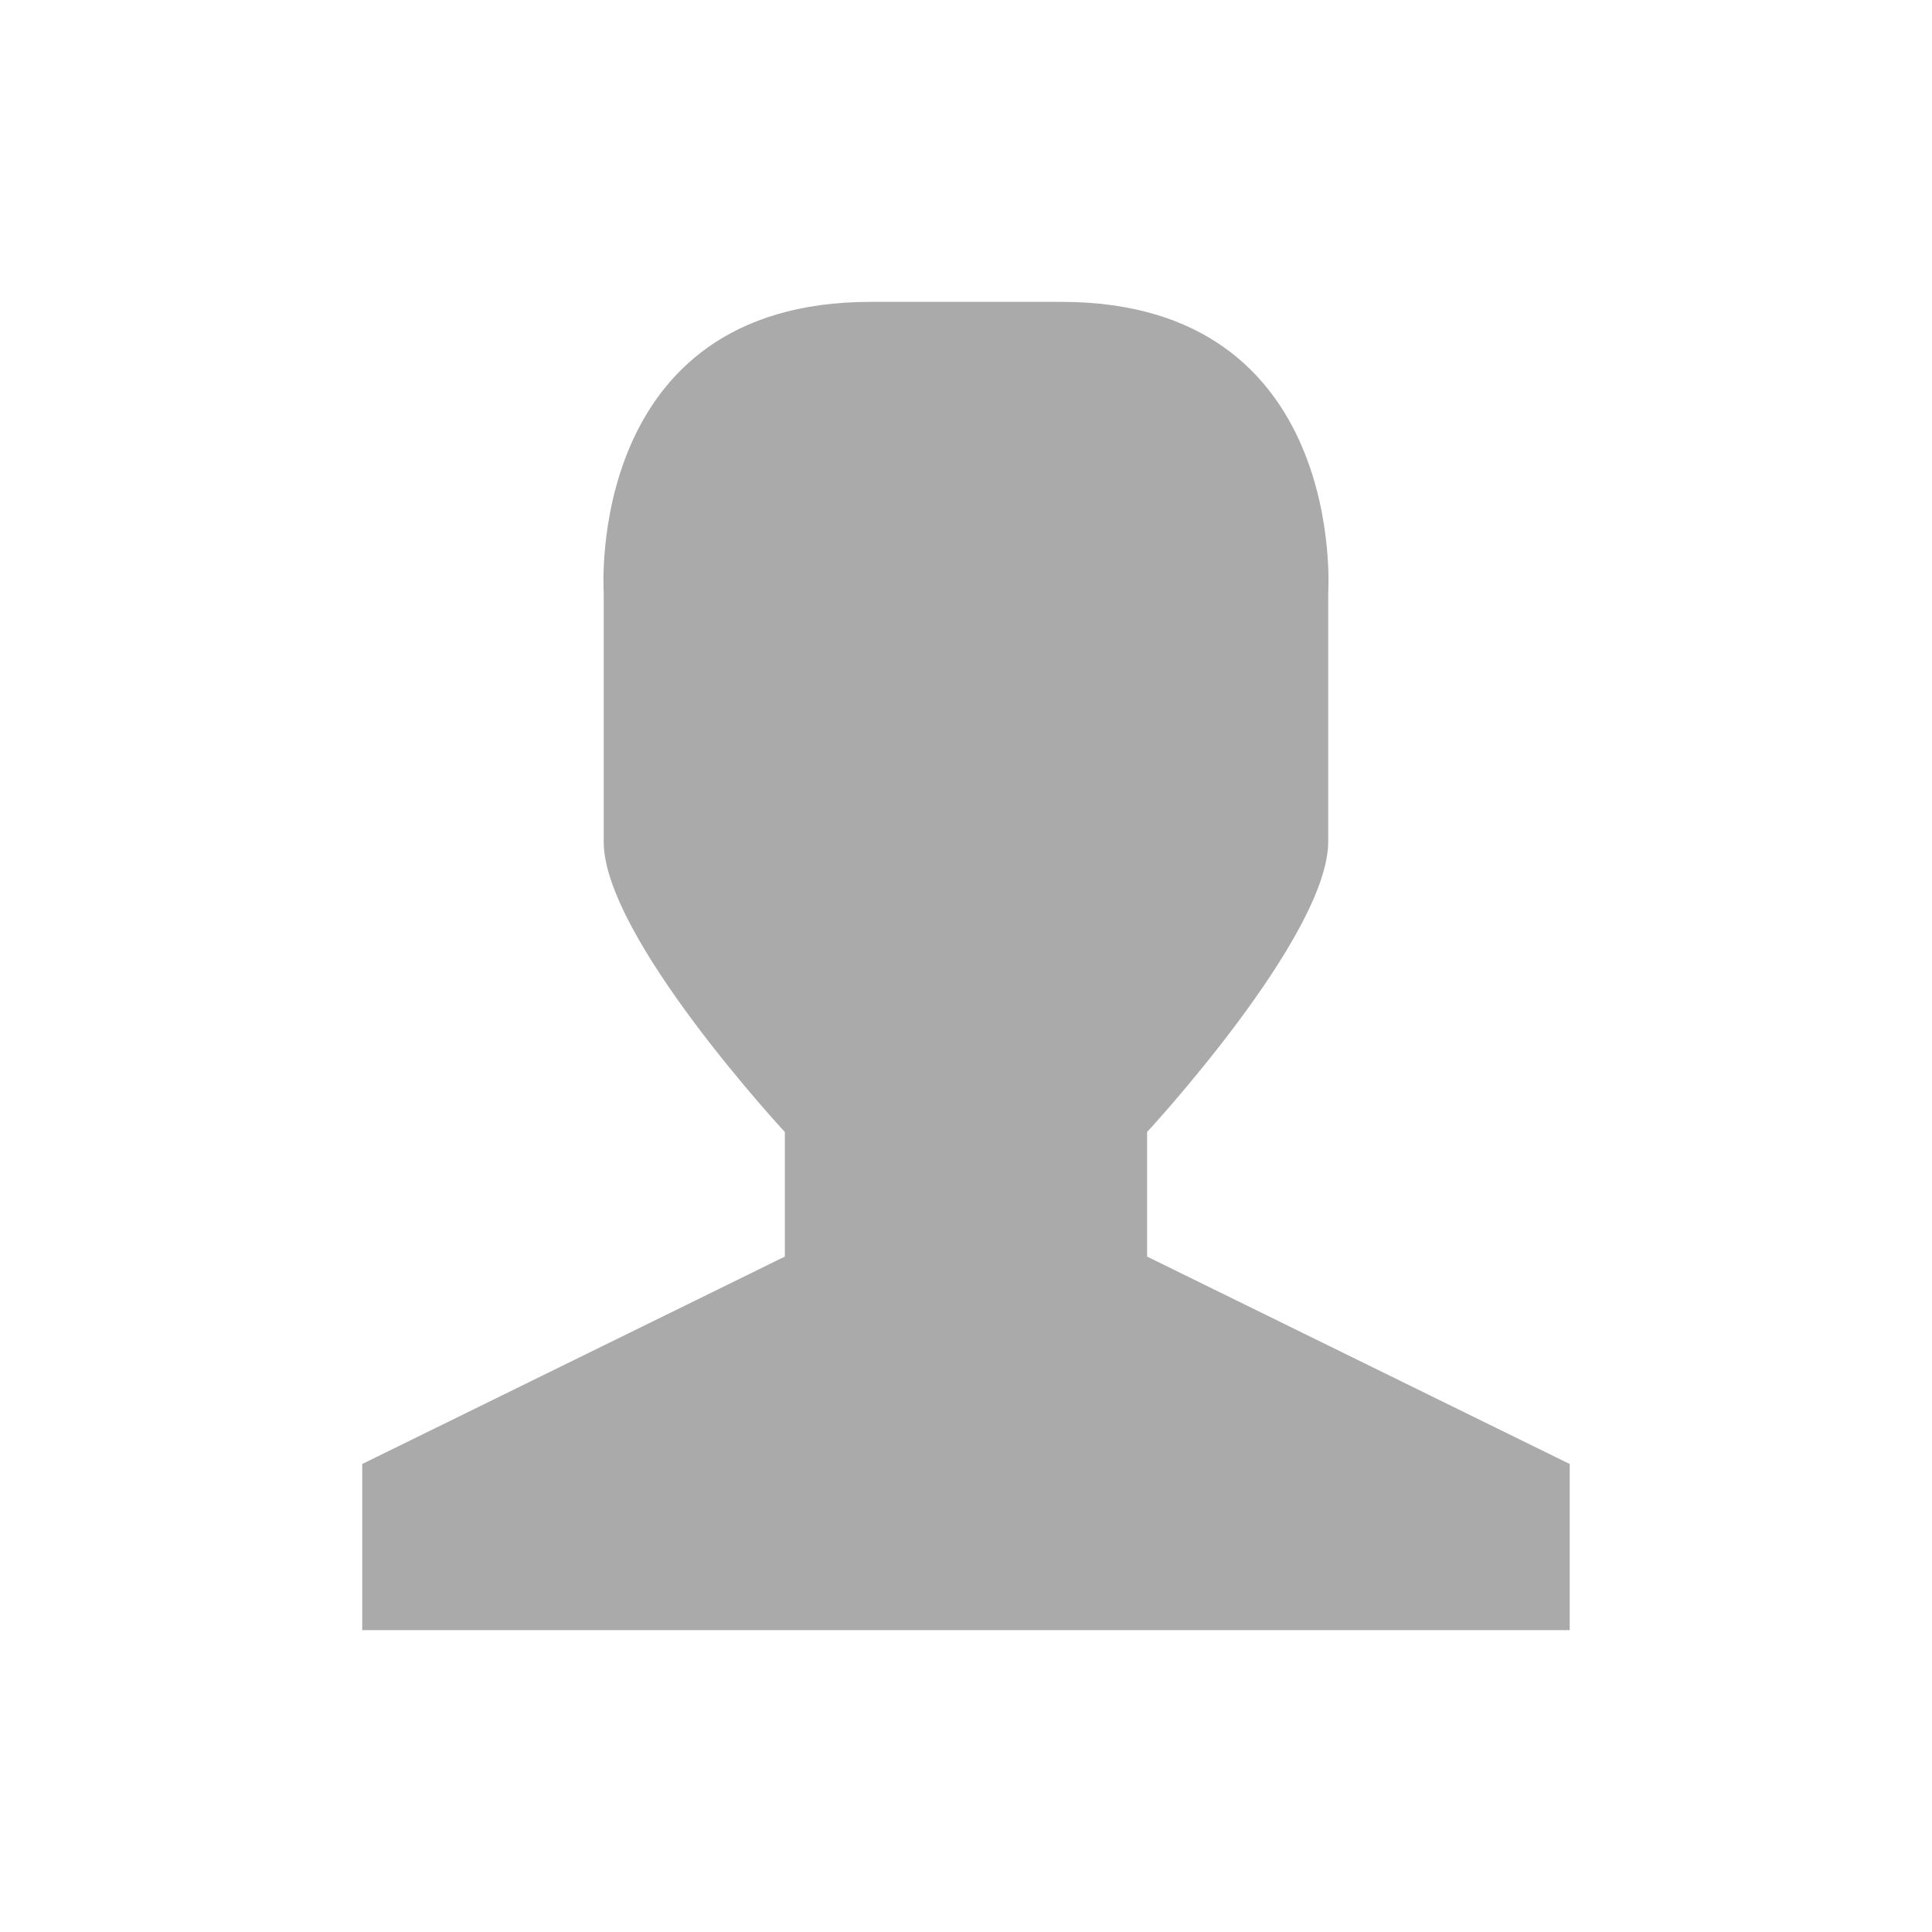
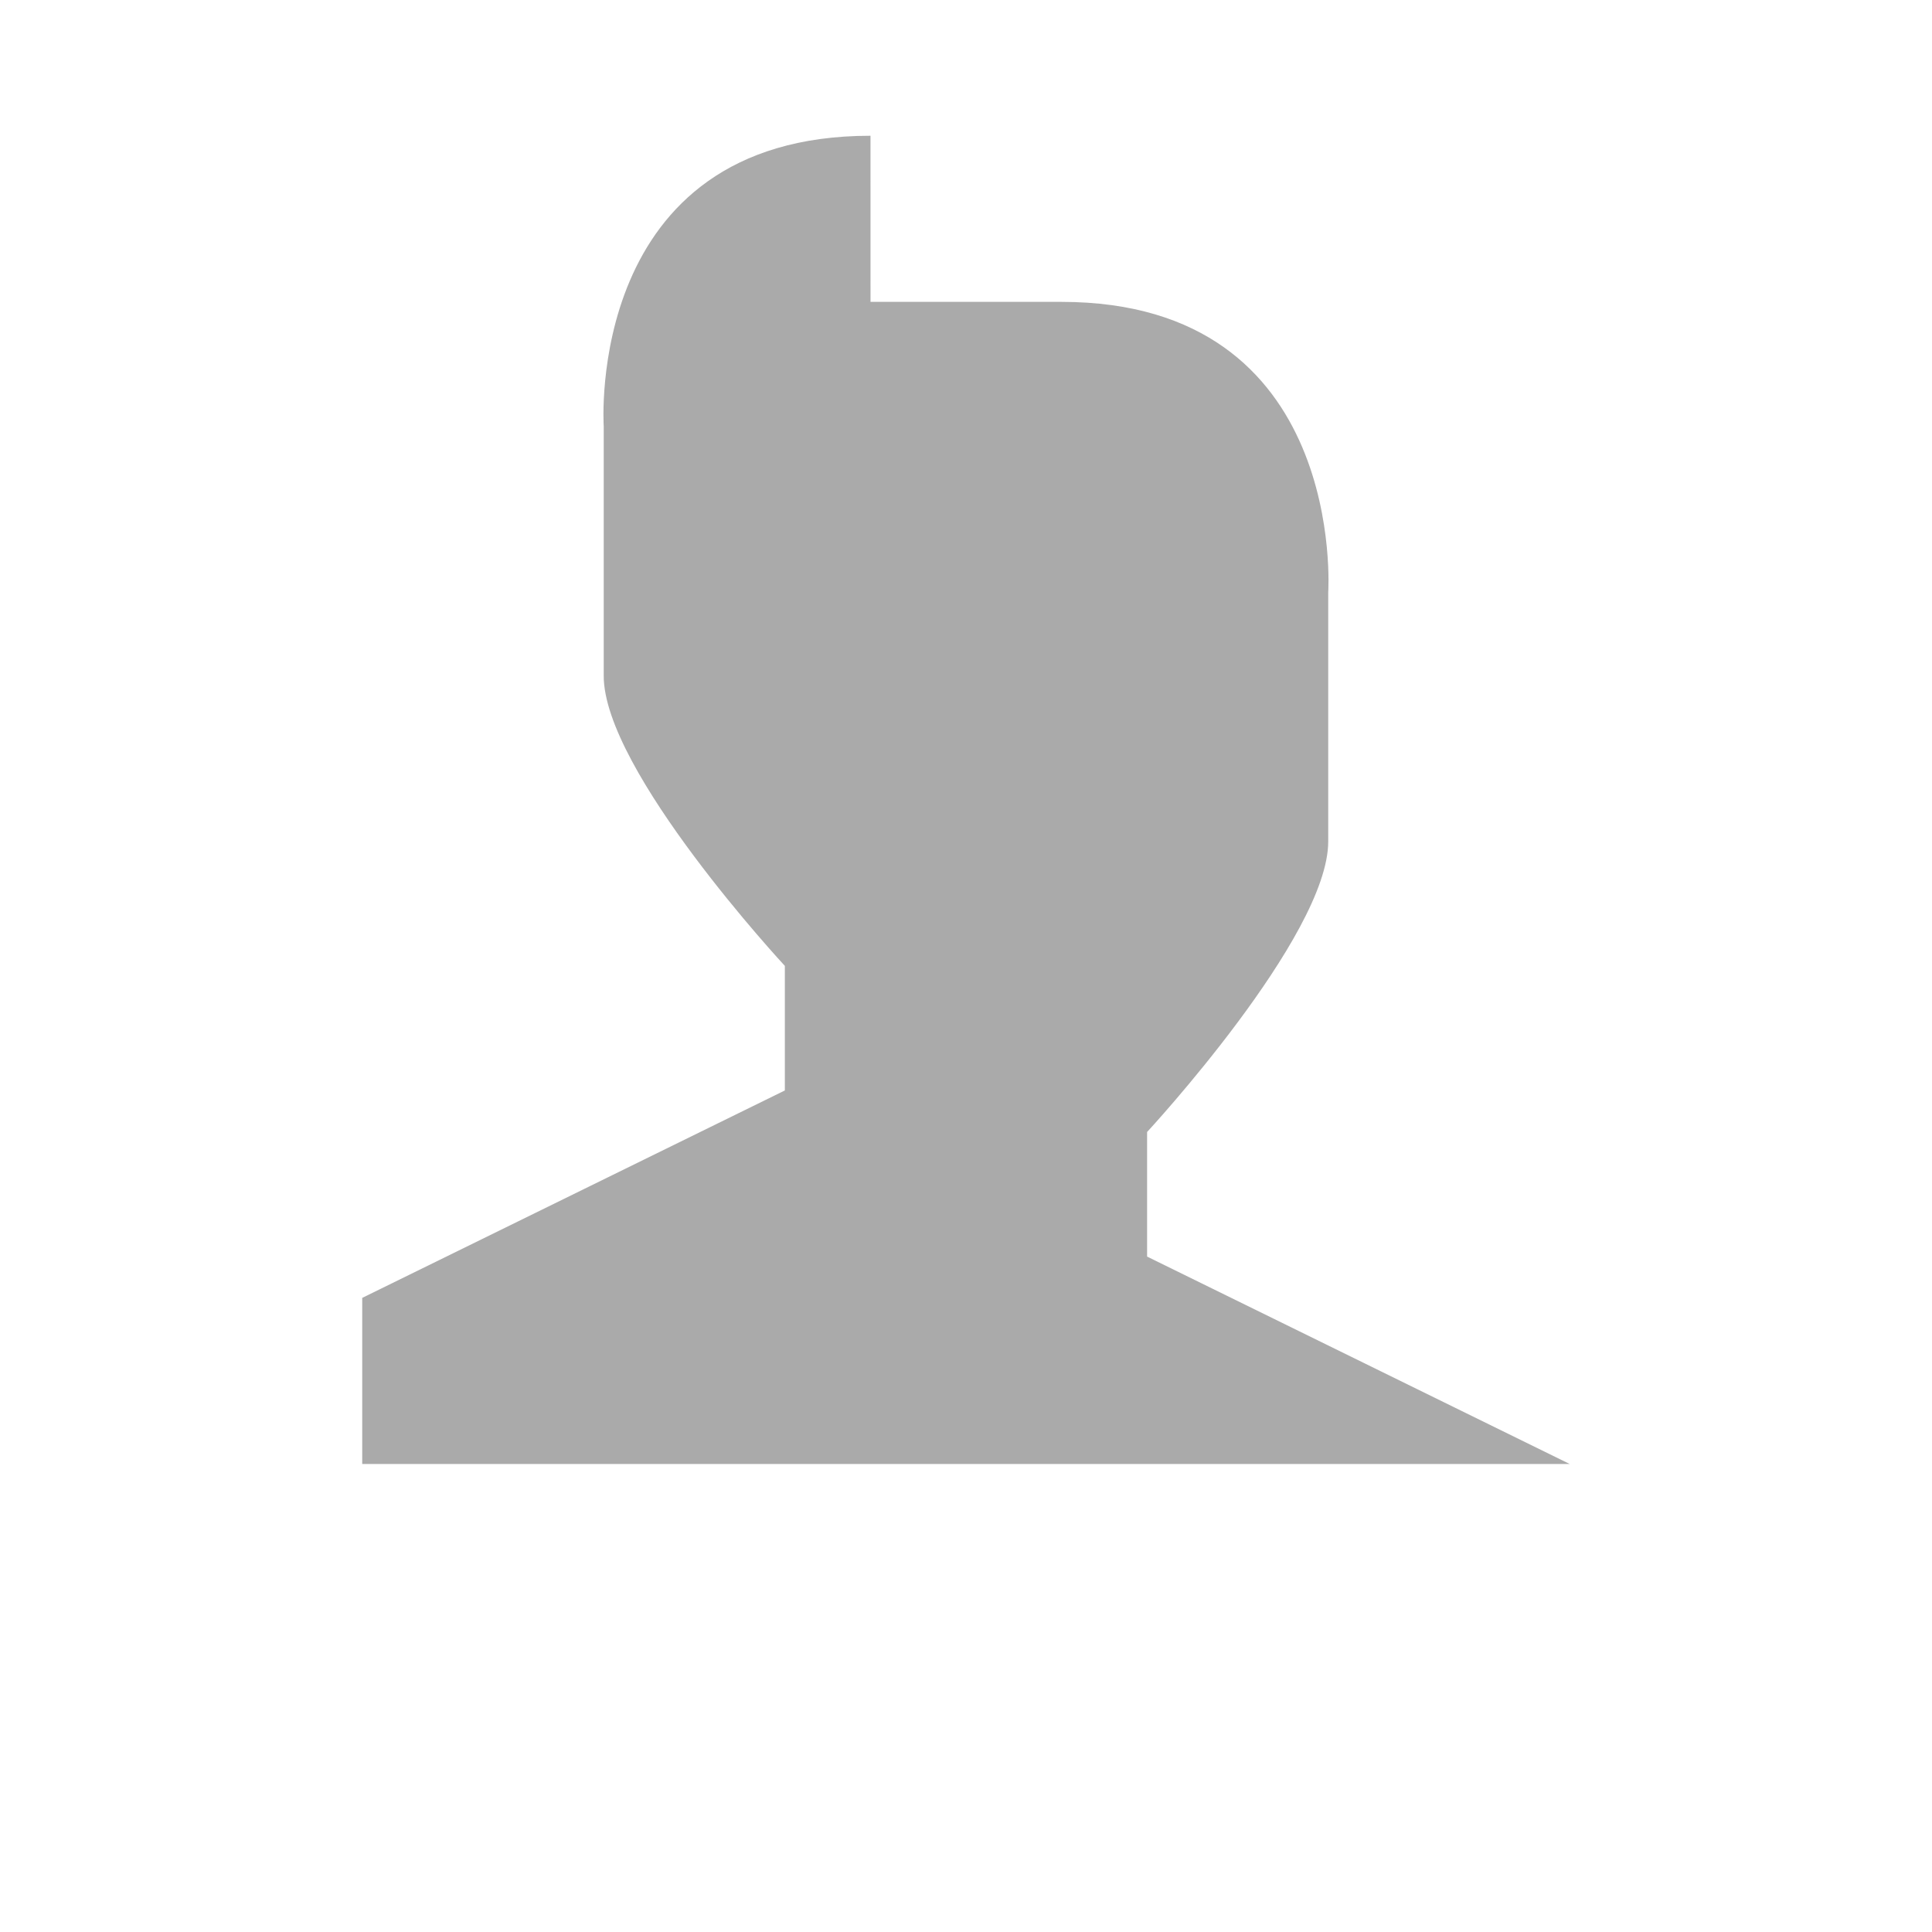
<svg xmlns="http://www.w3.org/2000/svg" viewBox="0 0 64 64">
-   <path d="m 28.837 10 6.325 0 c 9.484 0 8.837 9.622 8.837 9.622 l 0 8.255 c 0 3.142 -6 9.622 -6 9.622 l 0 4.127 14 6.871 l 0 5.503 l -40 0 0 -5.503 14 -6.871 0 -4.127 c 0 0 -6.02 -6.48 -6 -9.622 l 0 -8.255 c 0 0 -0.646 -9.622 8.837 -9.622" style="fill:#aaa;fill-opacity:1" />
+   <path d="m 28.837 10 6.325 0 c 9.484 0 8.837 9.622 8.837 9.622 l 0 8.255 c 0 3.142 -6 9.622 -6 9.622 l 0 4.127 14 6.871 l -40 0 0 -5.503 14 -6.871 0 -4.127 c 0 0 -6.02 -6.48 -6 -9.622 l 0 -8.255 c 0 0 -0.646 -9.622 8.837 -9.622" style="fill:#aaa;fill-opacity:1" />
</svg>